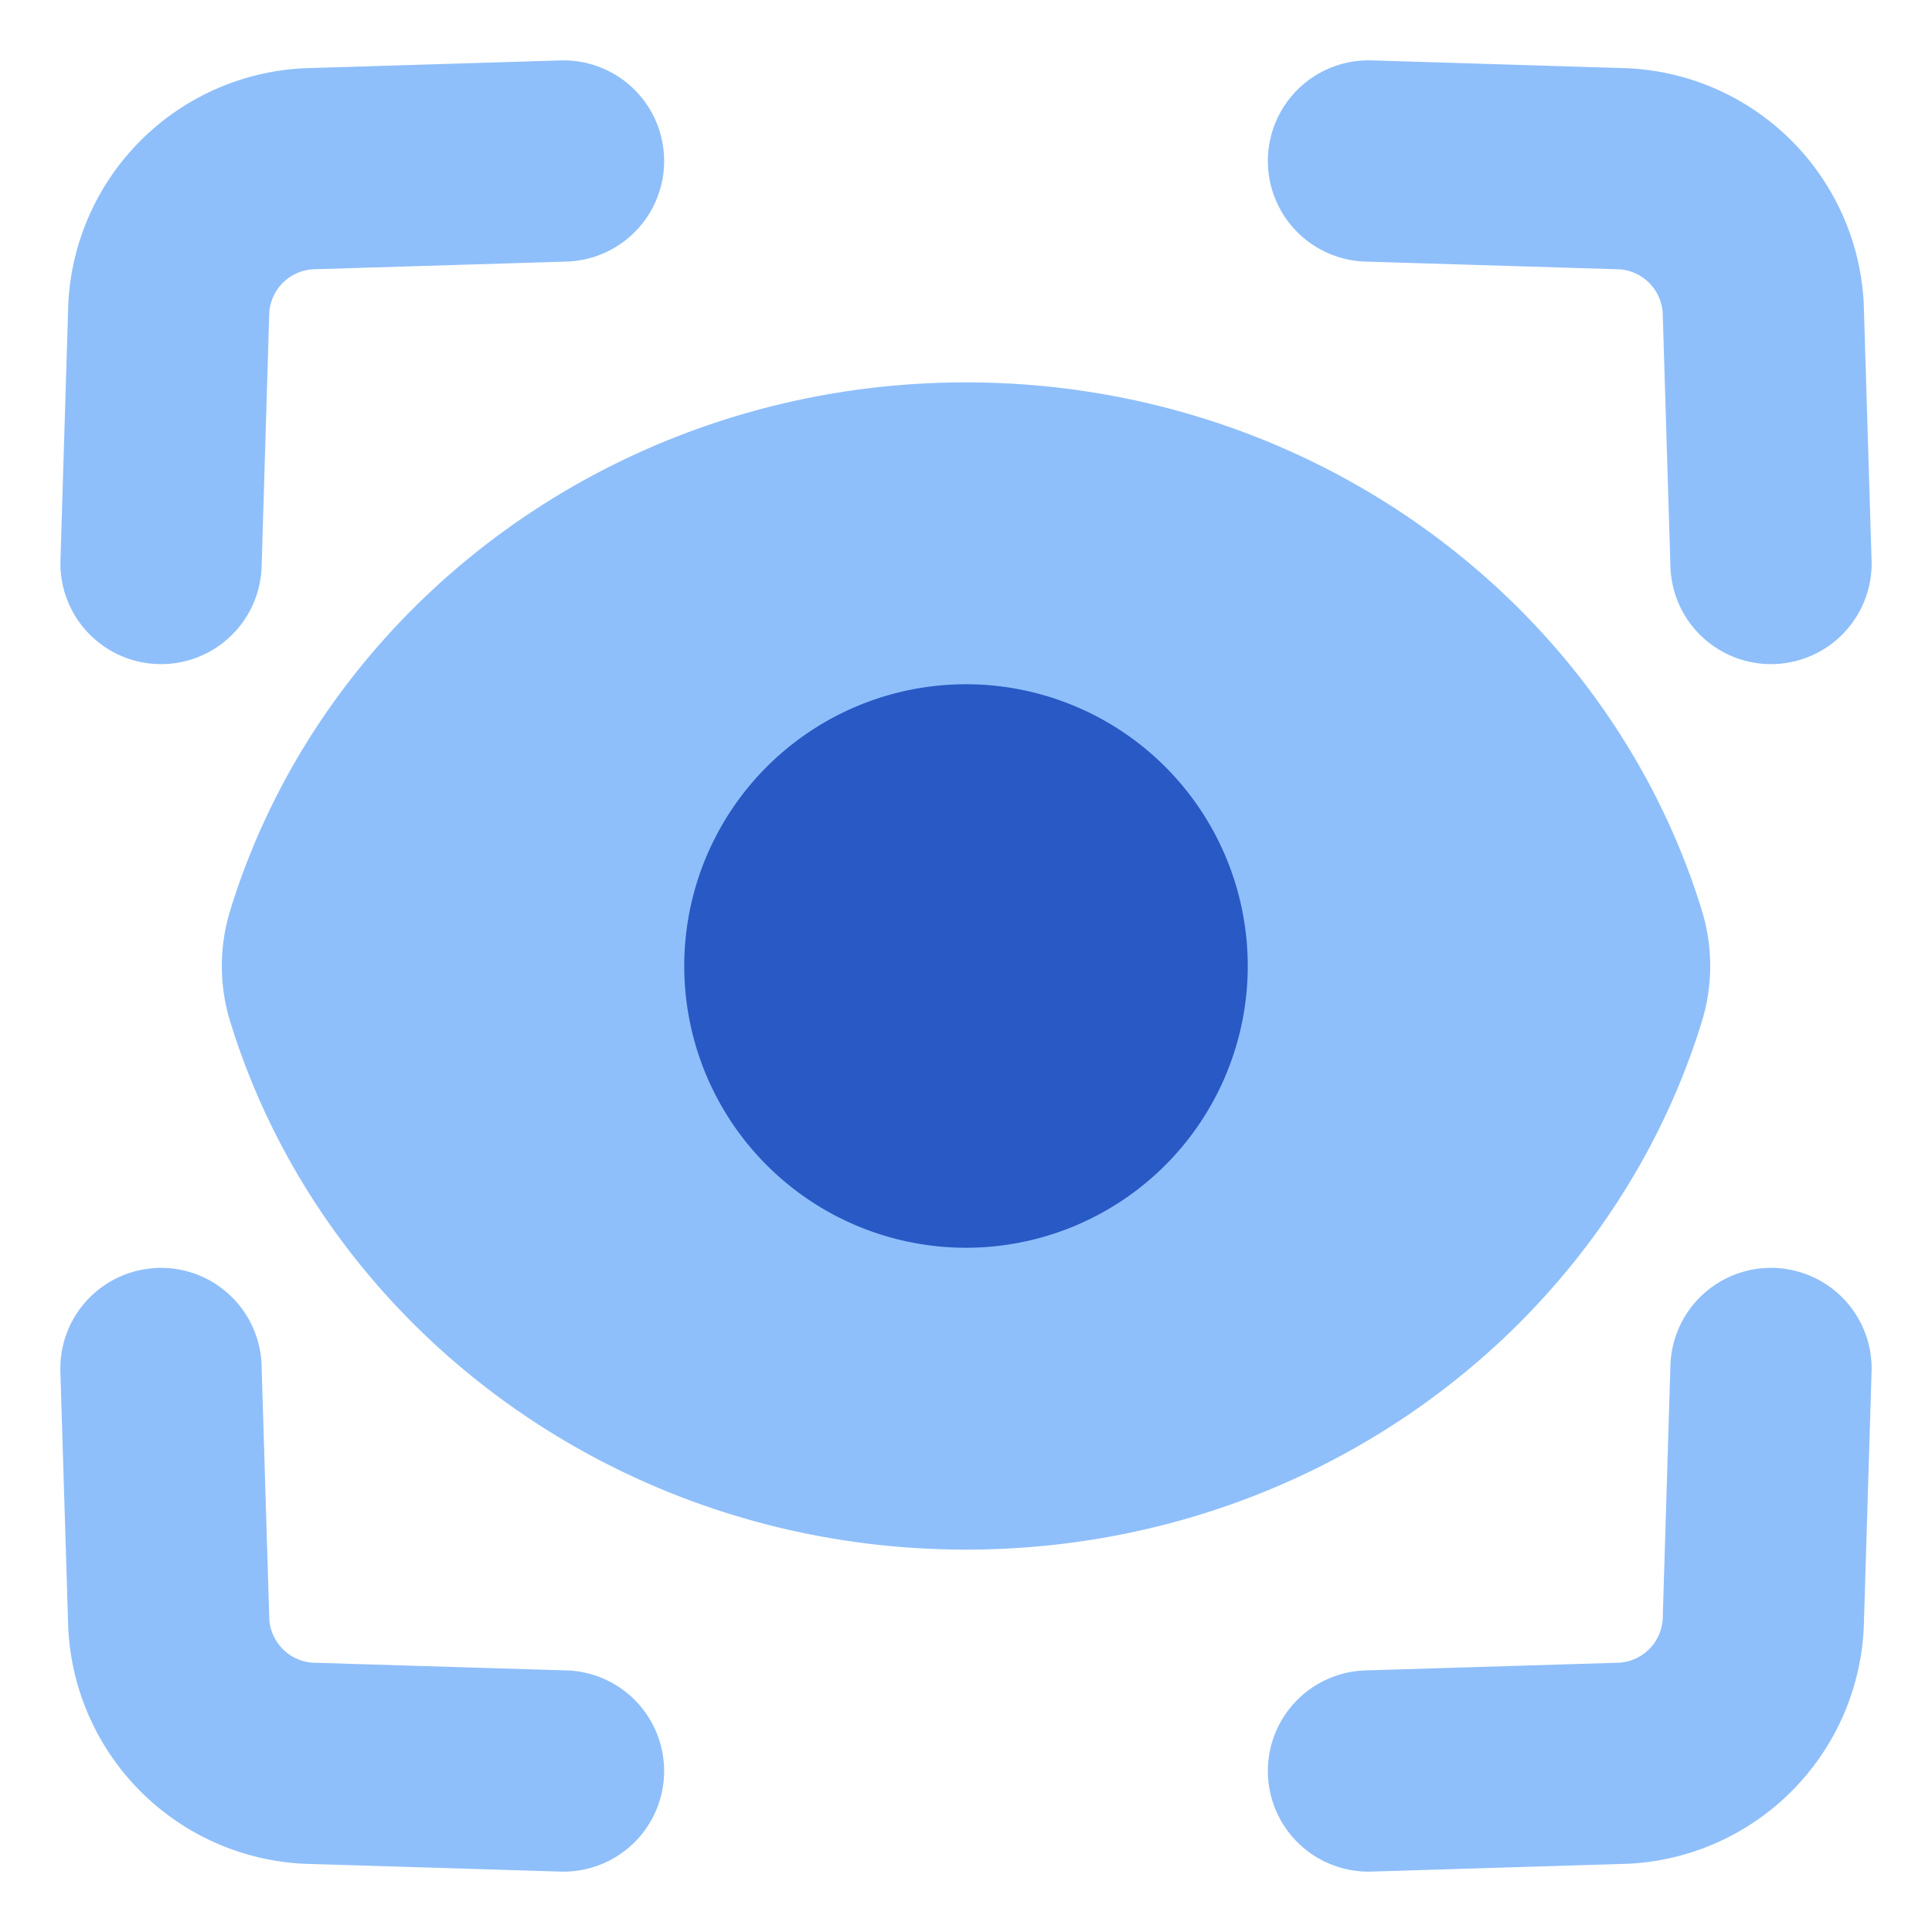
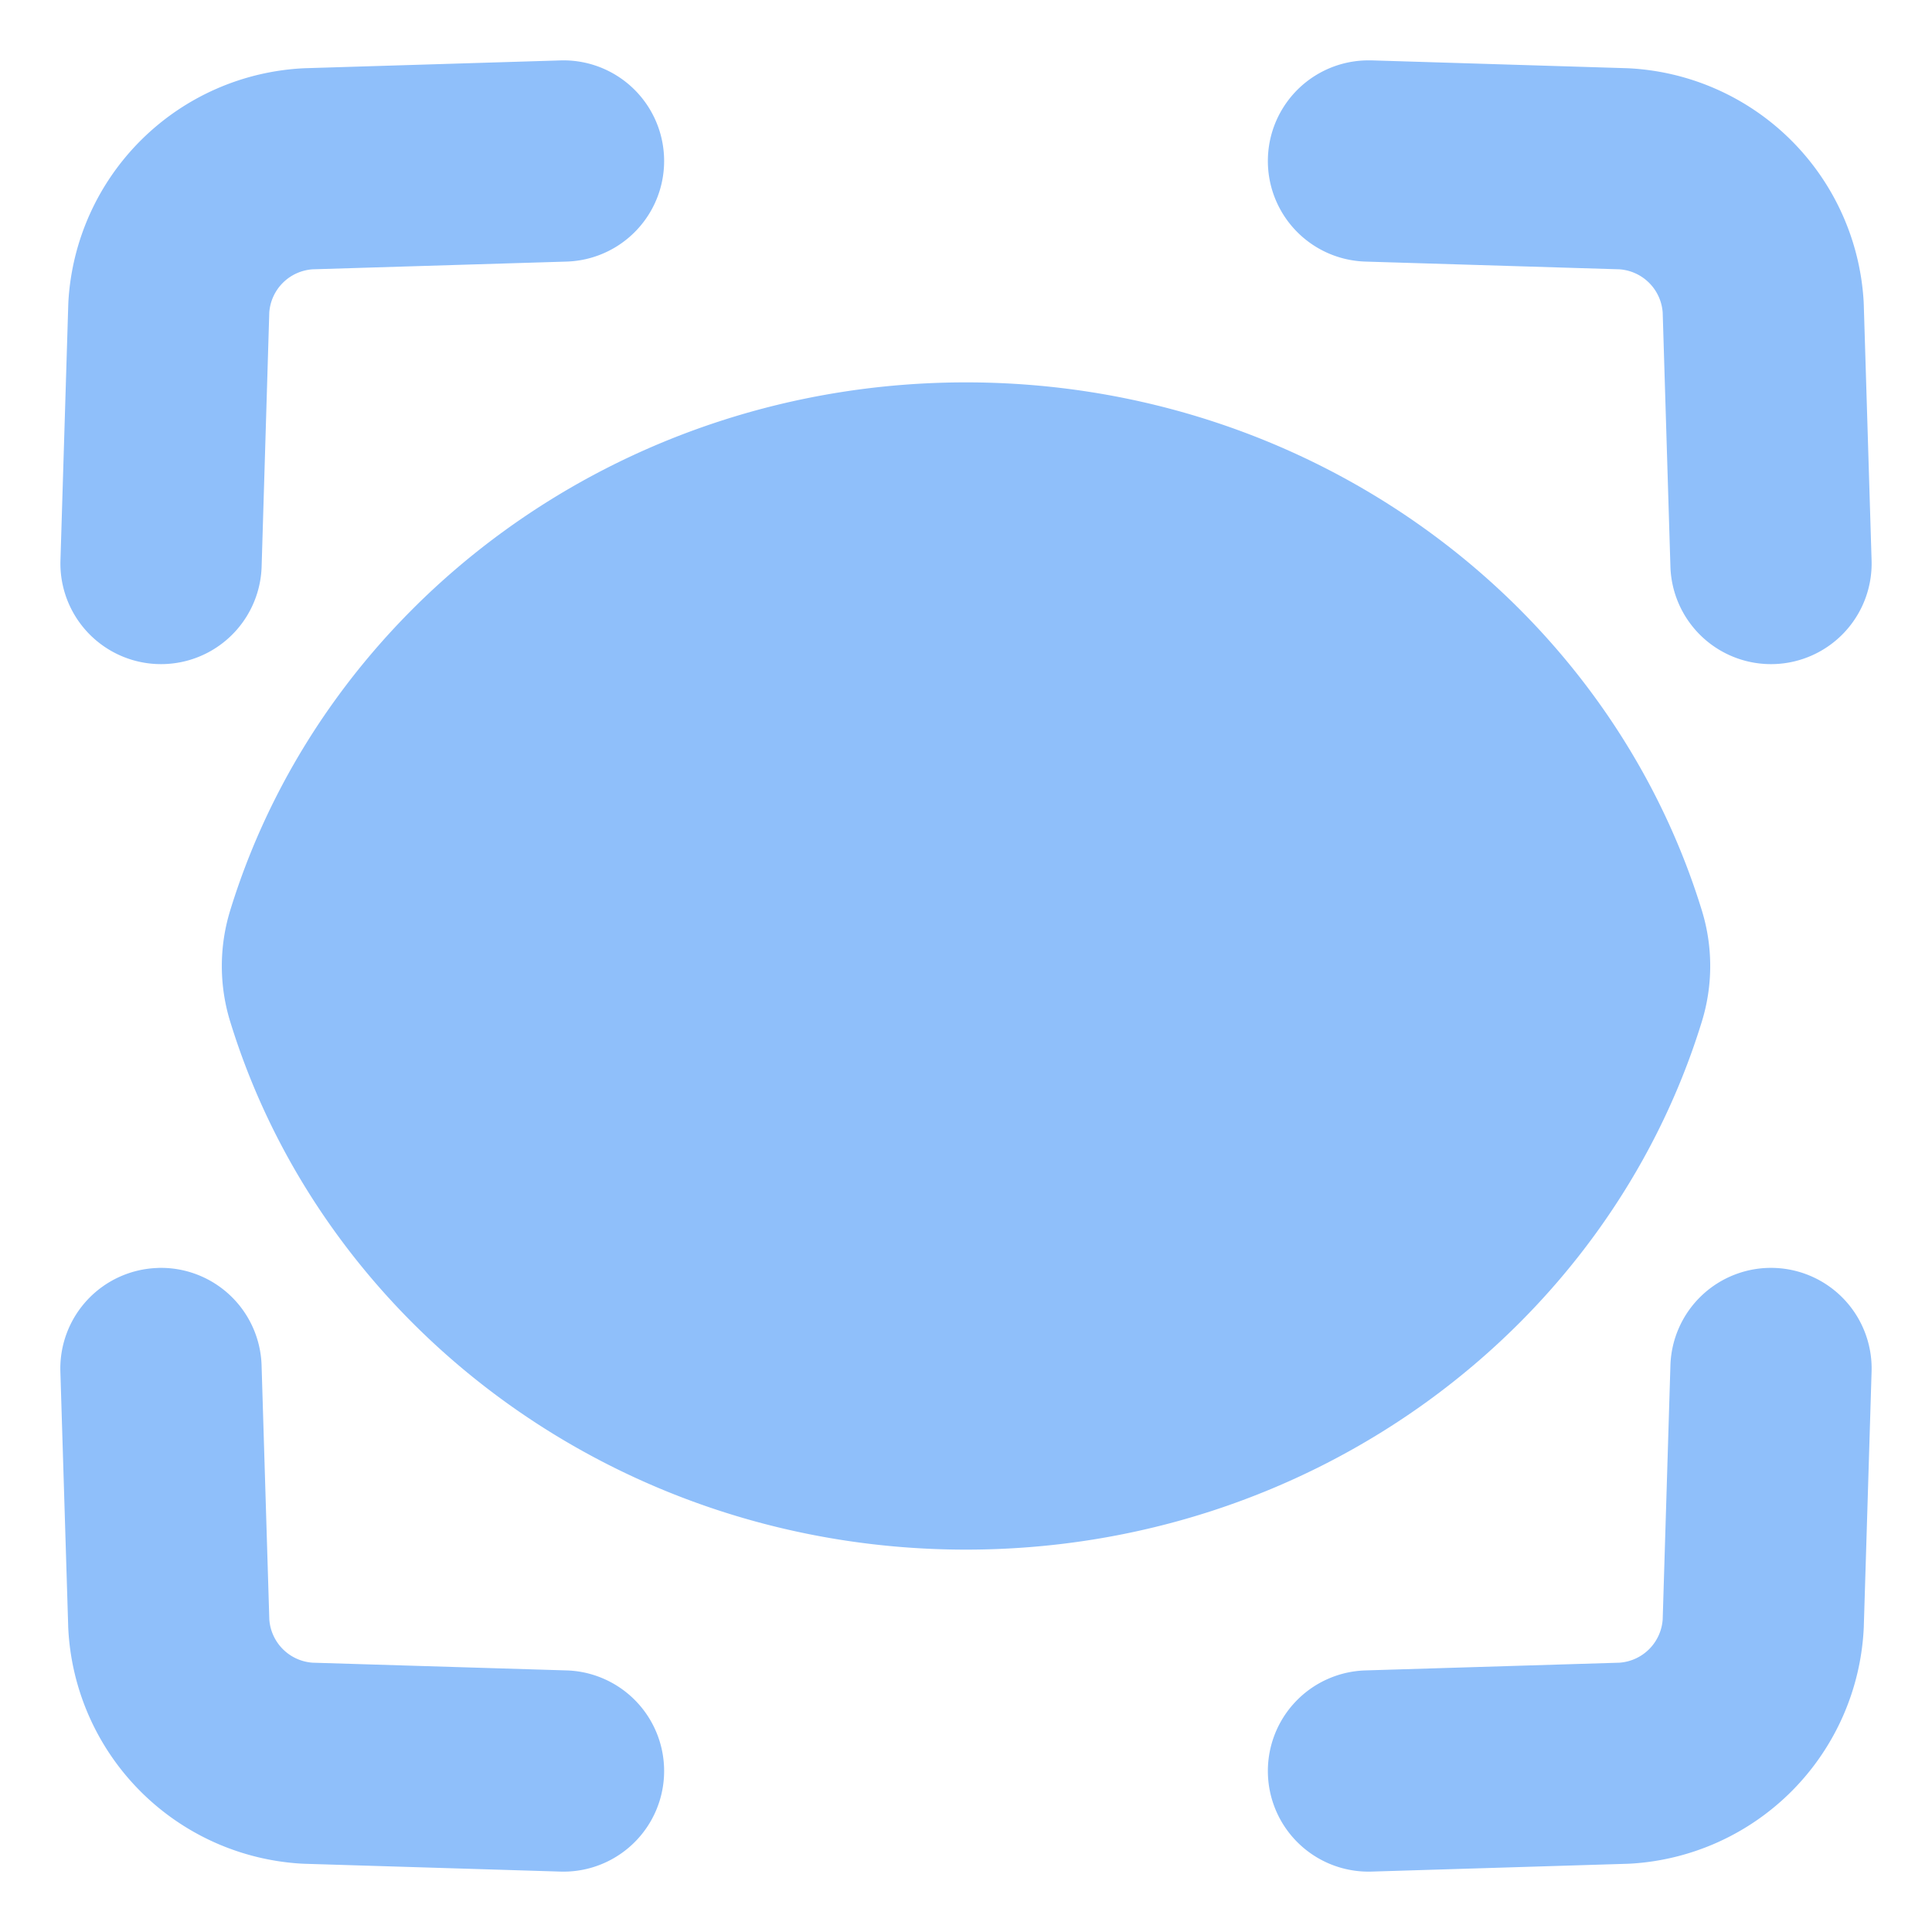
<svg xmlns="http://www.w3.org/2000/svg" fill="none" viewBox="0 0 48 48" id="Iris-Scan--Streamline-Plump">
  <desc>
    Iris Scan Streamline Icon: https://streamlinehq.com
  </desc>
  <g id="iris-scan--identification-retina-secure-security-iris-scan-eye-brackets">
    <path id="Union" fill="#8fbffa" fill-rule="evenodd" d="M13.924 1.501a2.5 2.5 0 1 1 0.152 4.998l-6.31 0.192A1.159 1.159 0 0 0 6.69 7.765l-0.19 6.311a2.5 2.5 0 1 1 -4.998 -0.152l0.194 -6.357 0.003 -0.072a6.16 6.16 0 0 1 5.87 -5.8l6.356 -0.194Zm20.152 0a2.5 2.5 0 1 0 -0.152 4.998l6.31 0.192a1.159 1.159 0 0 1 1.075 1.074l0.192 6.311a2.5 2.5 0 0 0 4.998 -0.152l-0.194 -6.357 -0.003 -0.072a6.16 6.16 0 0 0 -5.87 -5.8L34.076 1.5Zm-30.152 30a2.5 2.5 0 0 1 2.575 2.423l0.192 6.311a1.159 1.159 0 0 0 1.074 1.074l6.311 0.192a2.5 2.5 0 1 1 -0.152 4.998l-6.356 -0.194 -0.072 -0.003a6.16 6.16 0 0 1 -5.801 -5.87L1.5 34.077a2.5 2.5 0 0 1 2.423 -2.575Zm40.152 0a2.5 2.5 0 0 0 -2.575 2.423l-0.192 6.311a1.158 1.158 0 0 1 -1.074 1.074l-6.311 0.192a2.5 2.5 0 1 0 0.152 4.998l6.356 -0.194 0.072 -0.003a6.16 6.16 0 0 0 5.801 -5.87l0.194 -6.356a2.5 2.5 0 0 0 -2.423 -2.575Z" clip-rule="evenodd" stroke-width="1" />
    <path id="Subtract" fill="#8fbffa" fill-rule="evenodd" d="M5.718 22.623C8.06 15.003 15.387 9.5 24 9.5c8.614 0 15.94 5.503 18.283 13.123a4.687 4.687 0 0 1 0 2.754C39.94 32.997 32.613 38.5 24 38.5c-8.613 0 -15.94 -5.503 -18.282 -13.123a4.688 4.688 0 0 1 0 -2.753Z" clip-rule="evenodd" stroke-width="1" />
-     <path id="Subtract_2" fill="#2859c5" fill-rule="evenodd" d="M24 31a7 7 0 1 0 0 -14 7 7 0 0 0 0 14Z" clip-rule="evenodd" stroke-width="1" />
  </g>
</svg>